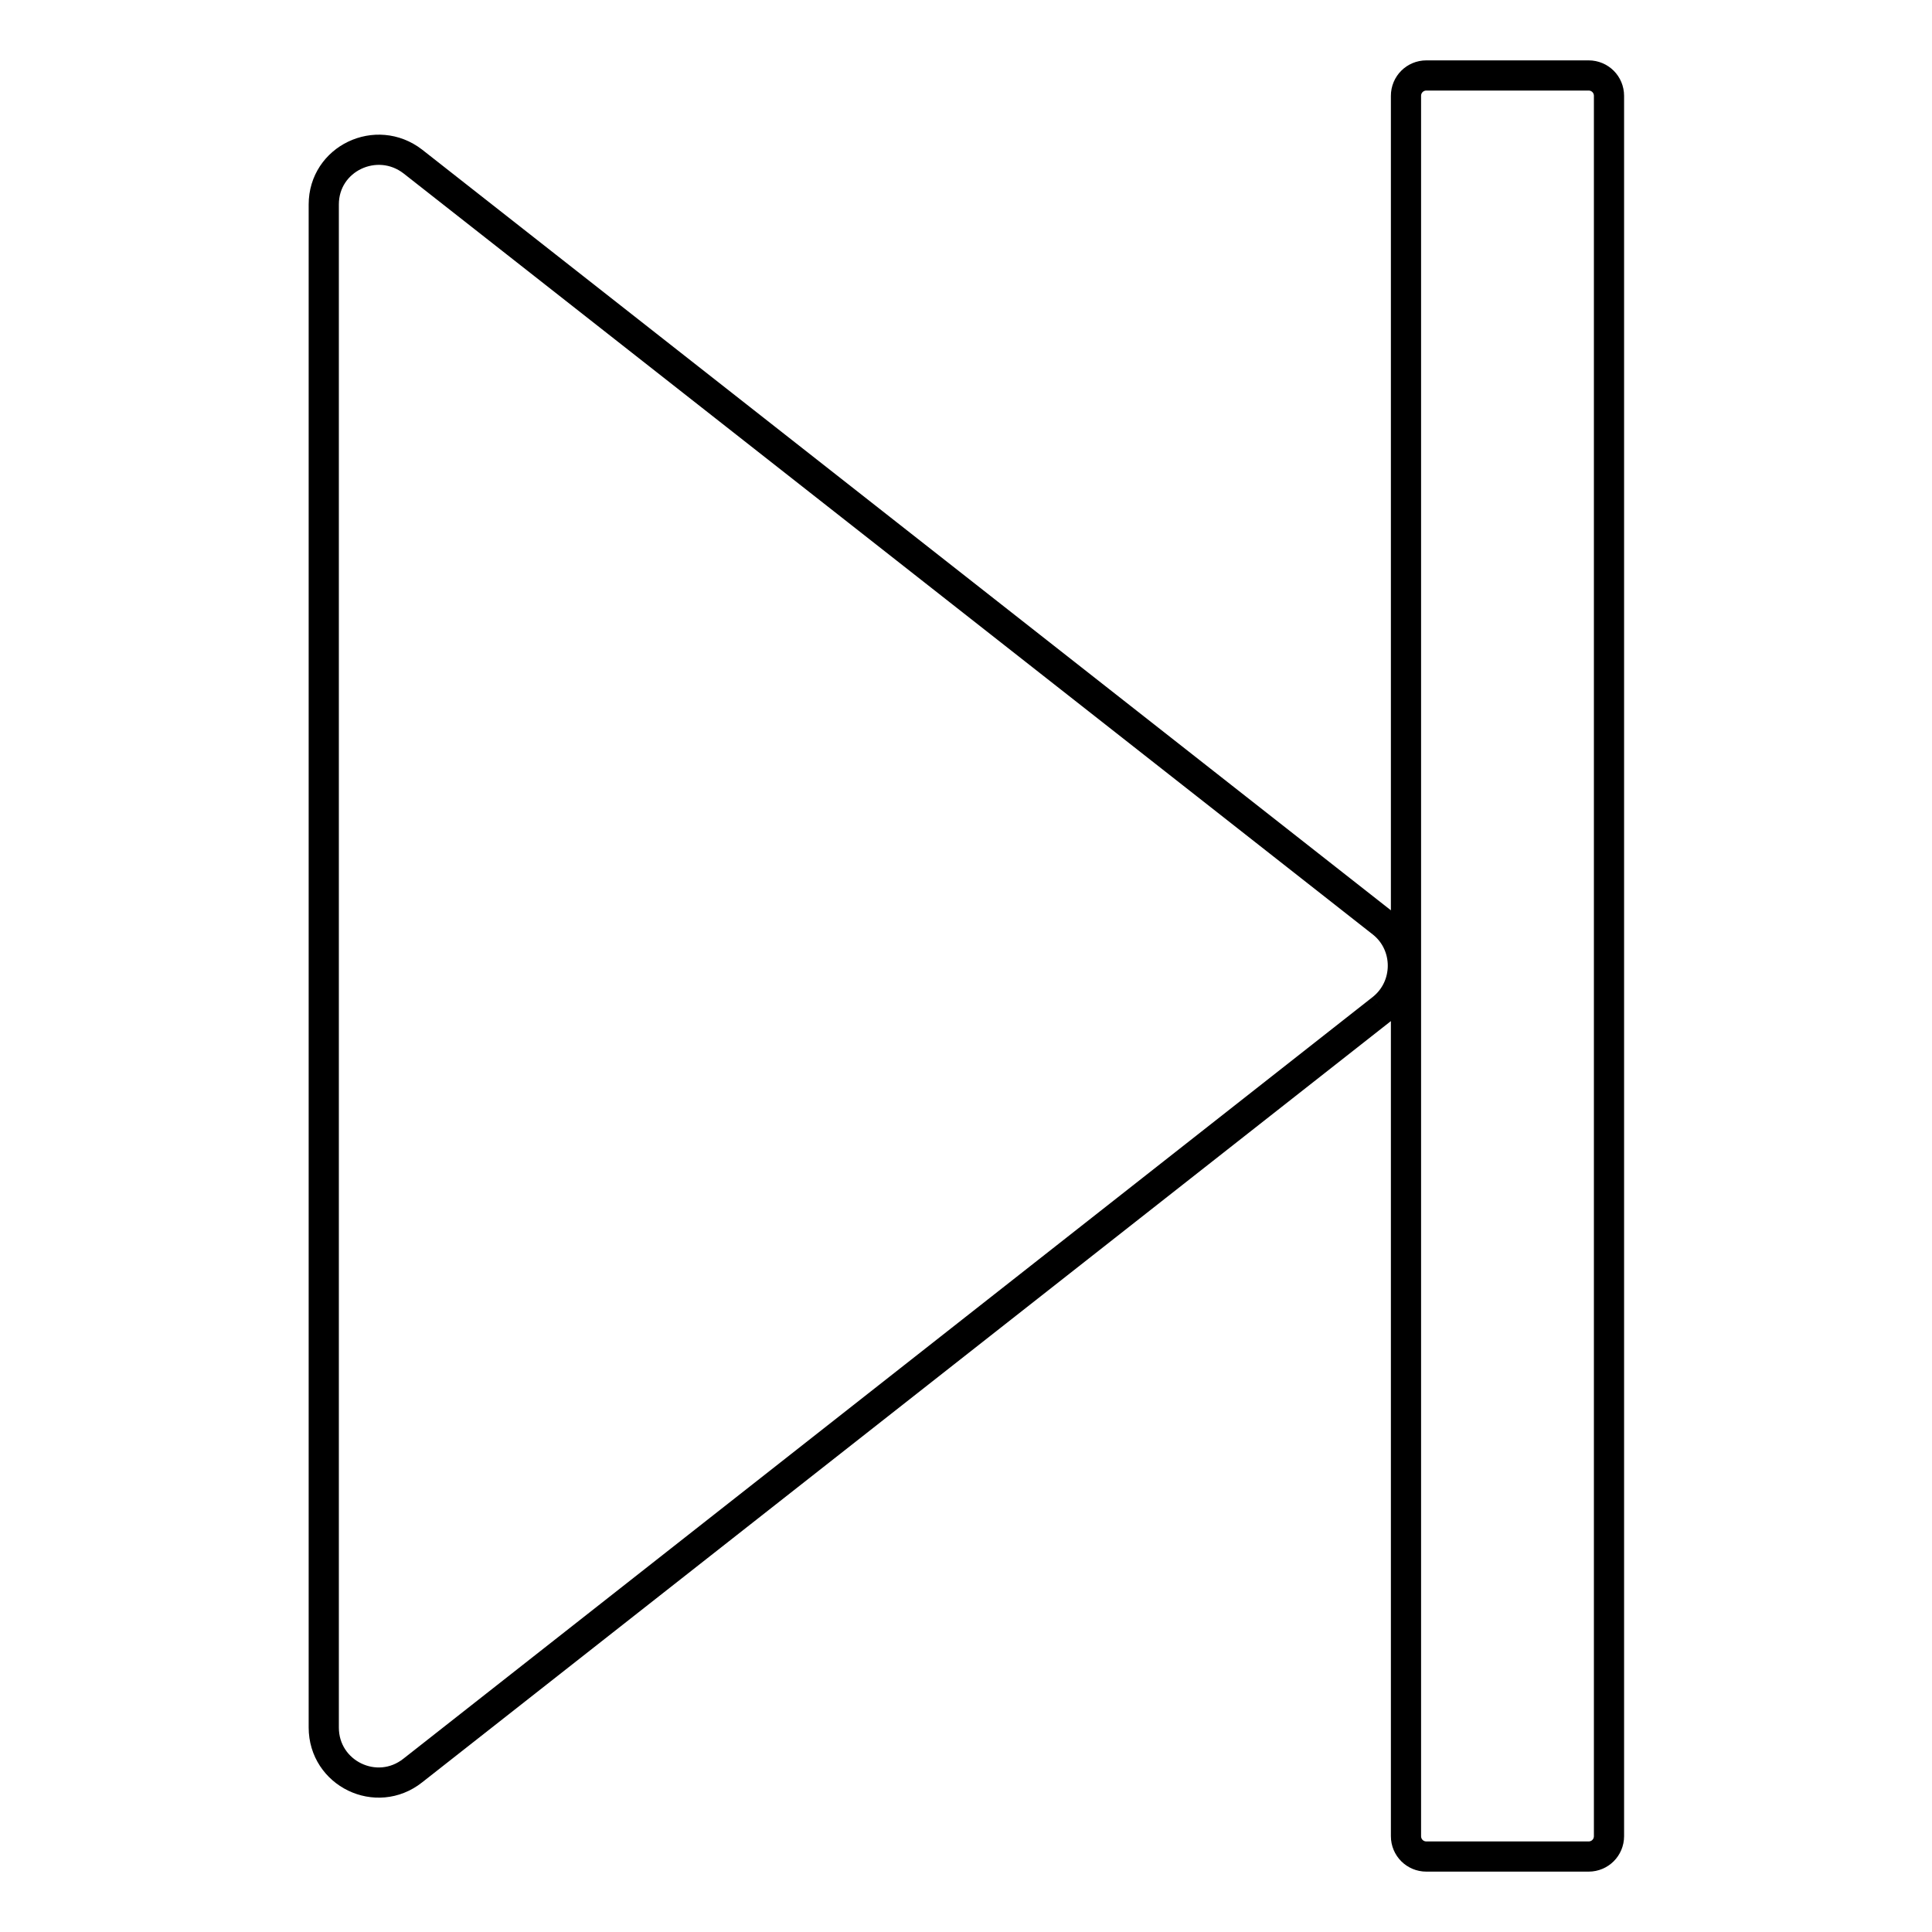
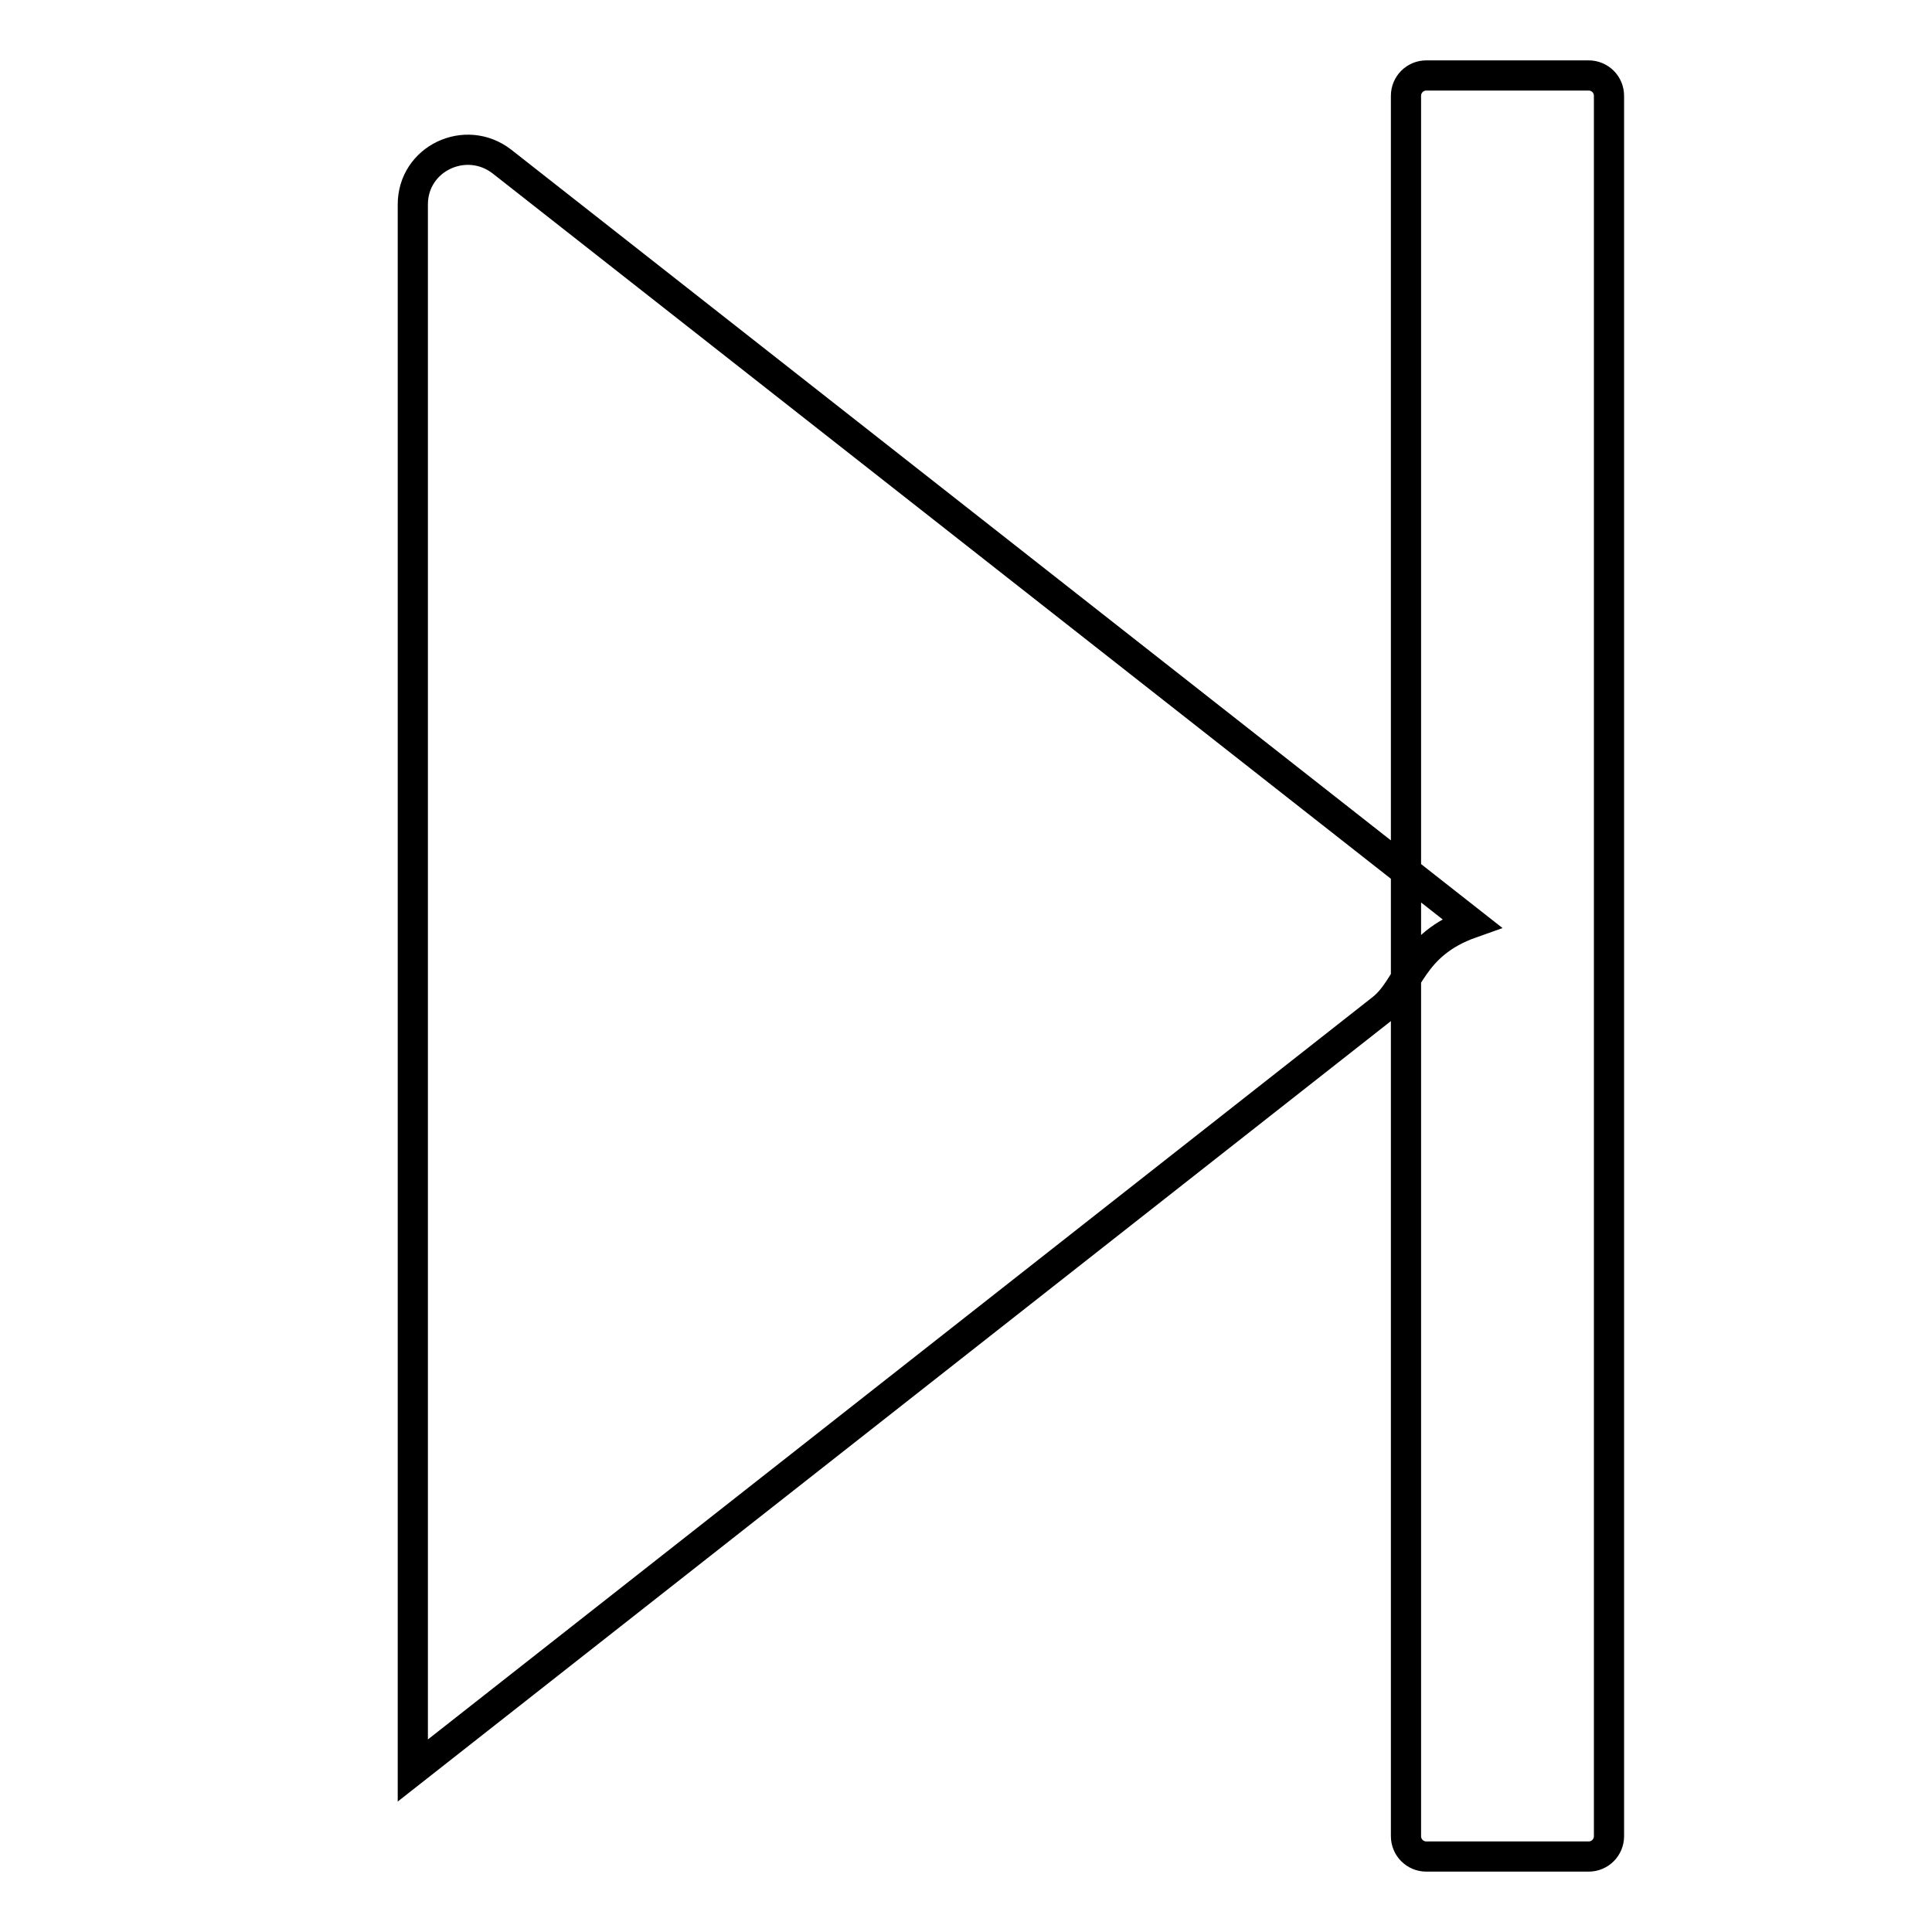
<svg xmlns="http://www.w3.org/2000/svg" version="1.1" x="0px" y="0px" viewBox="0 0 256 256" enable-background="new 0 0 256 256" xml:space="preserve">
  <g>
-     <path stroke-width="4" fill-opacity="0" stroke="#000000" d="M183.1,133.7L54.7,234.6c-4.8,3.8-11.8,0.4-11.8-5.7V27.1c0-6.1,7-9.4,11.8-5.7l128.5,100.9 C186.8,125.2,186.8,130.8,183.1,133.7 M189,246h21.5c1.5,0,2.7-1.2,2.7-2.7V12.7c0-1.5-1.2-2.7-2.7-2.7H189c-1.5,0-2.7,1.2-2.7,2.7 v230.6C186.3,244.8,187.5,246,189,246" />
+     <path stroke-width="4" fill-opacity="0" stroke="#000000" d="M183.1,133.7L54.7,234.6V27.1c0-6.1,7-9.4,11.8-5.7l128.5,100.9 C186.8,125.2,186.8,130.8,183.1,133.7 M189,246h21.5c1.5,0,2.7-1.2,2.7-2.7V12.7c0-1.5-1.2-2.7-2.7-2.7H189c-1.5,0-2.7,1.2-2.7,2.7 v230.6C186.3,244.8,187.5,246,189,246" />
  </g>
</svg>